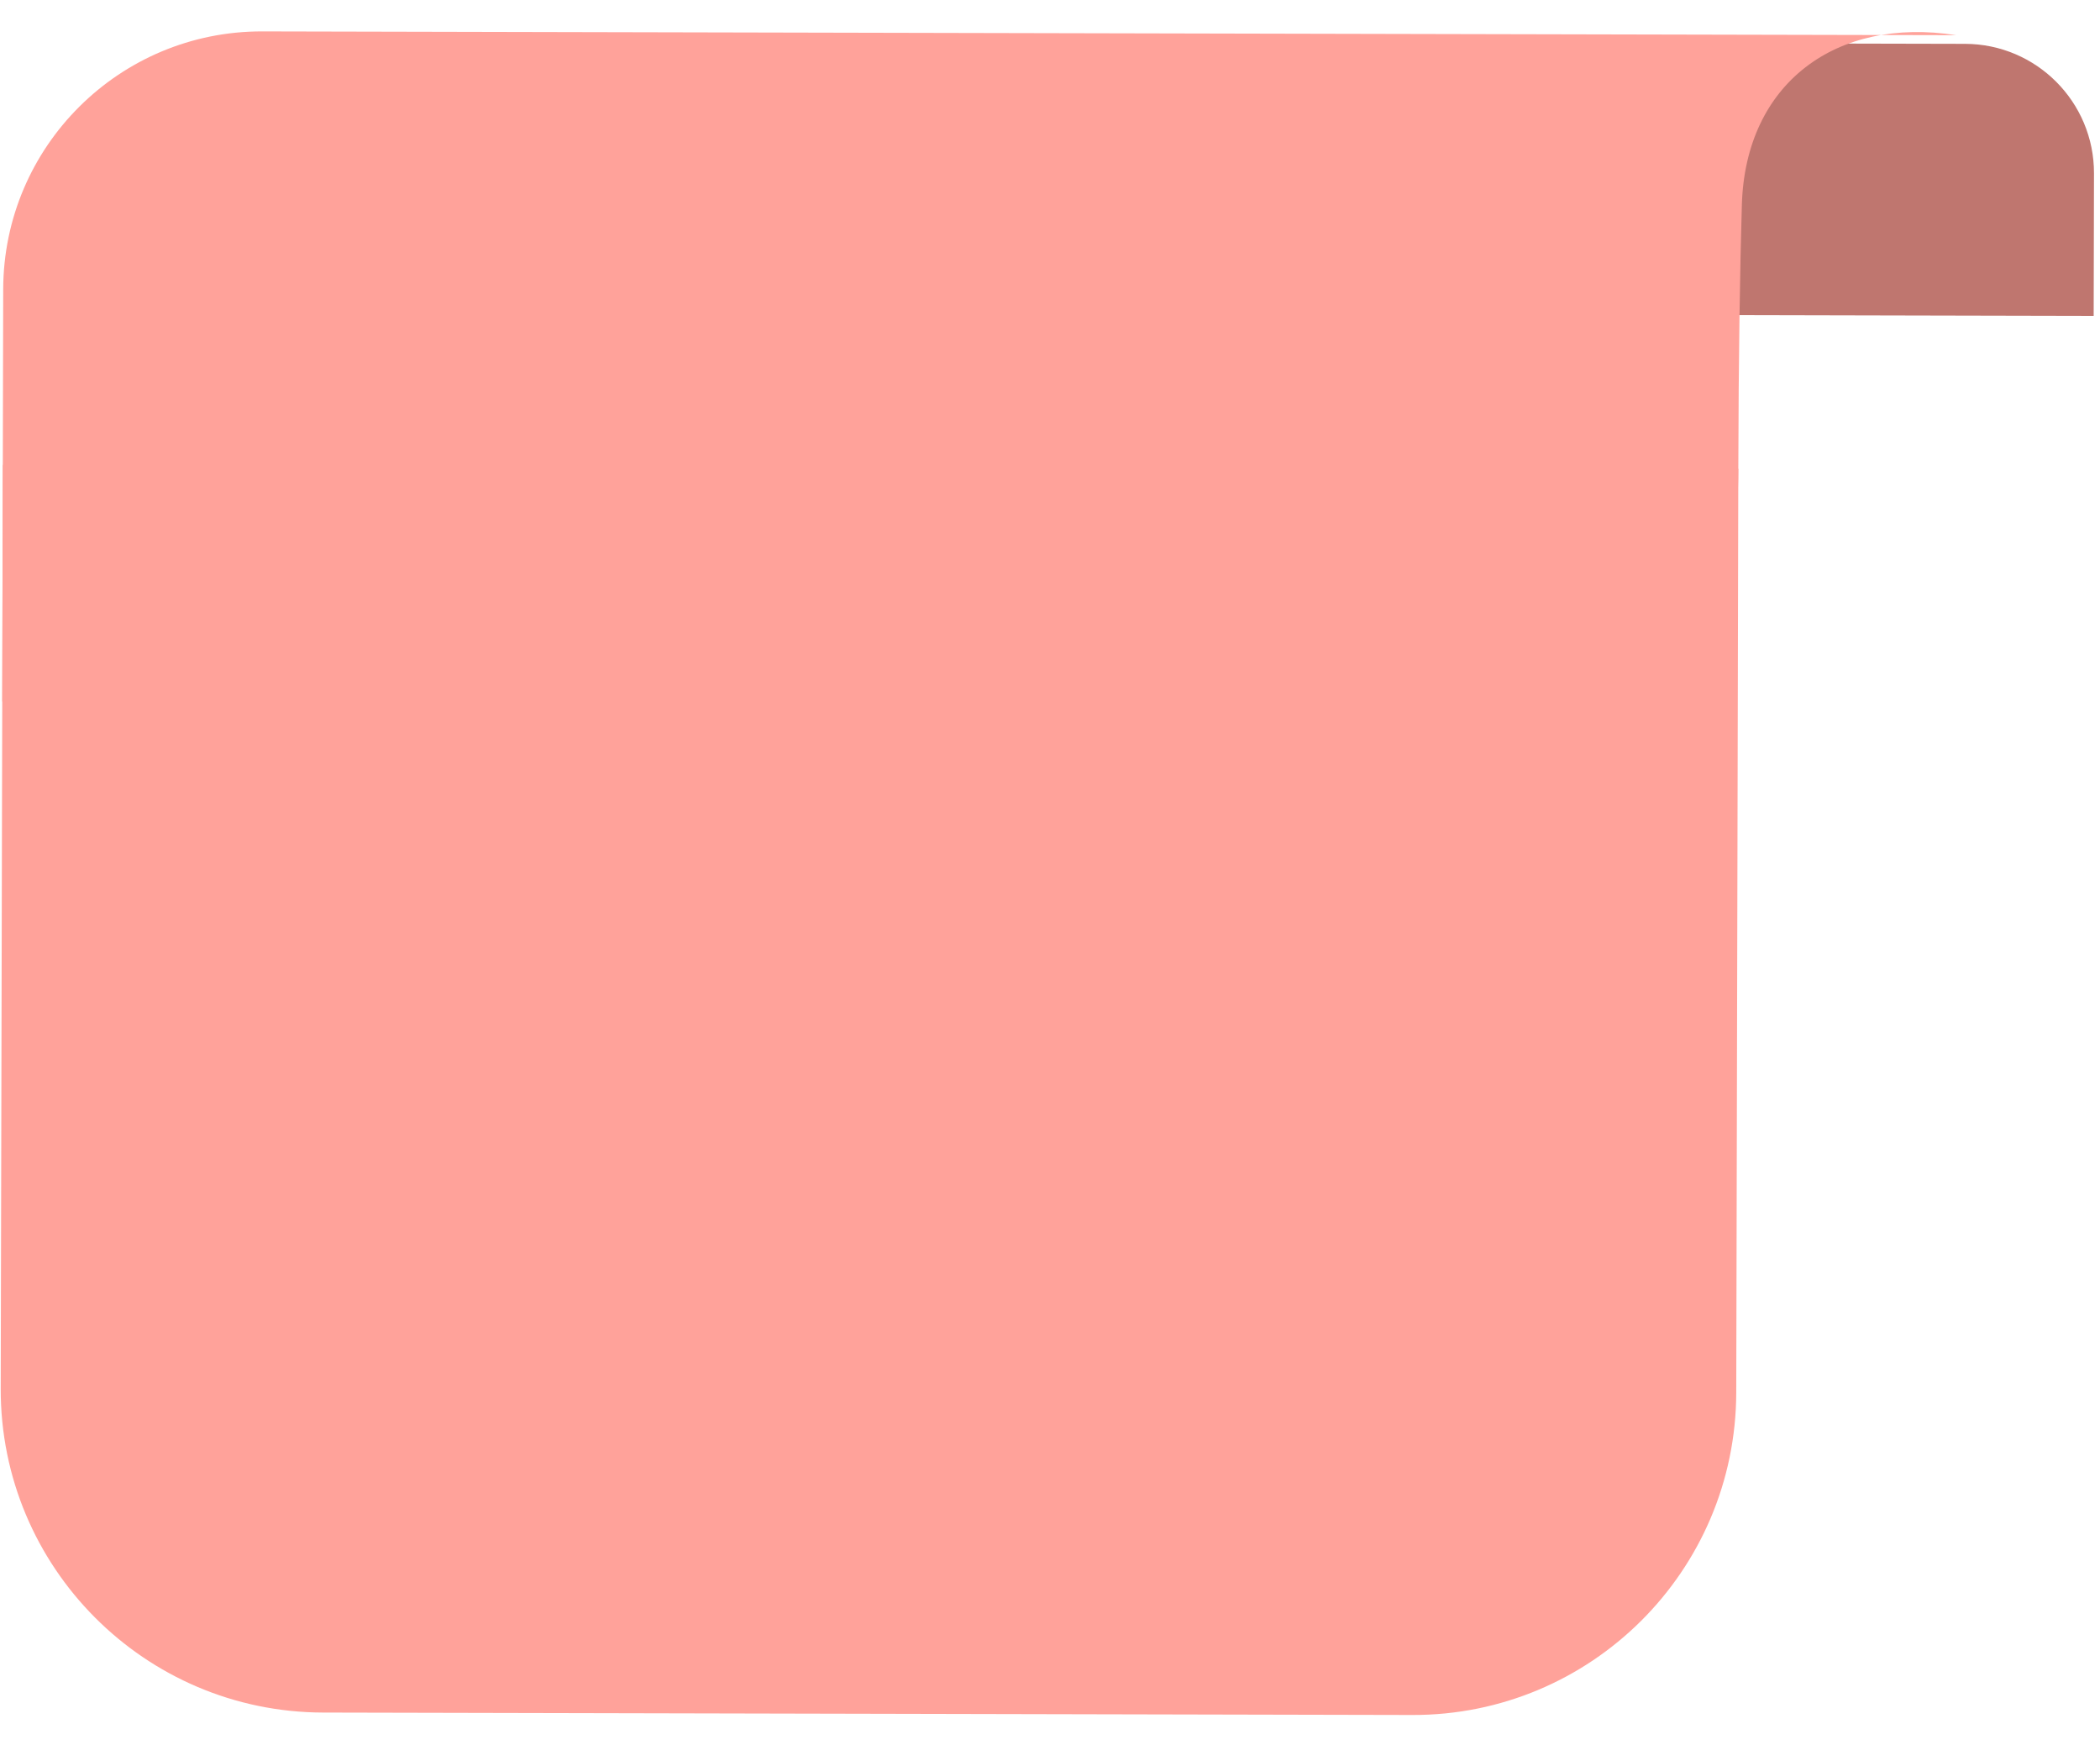
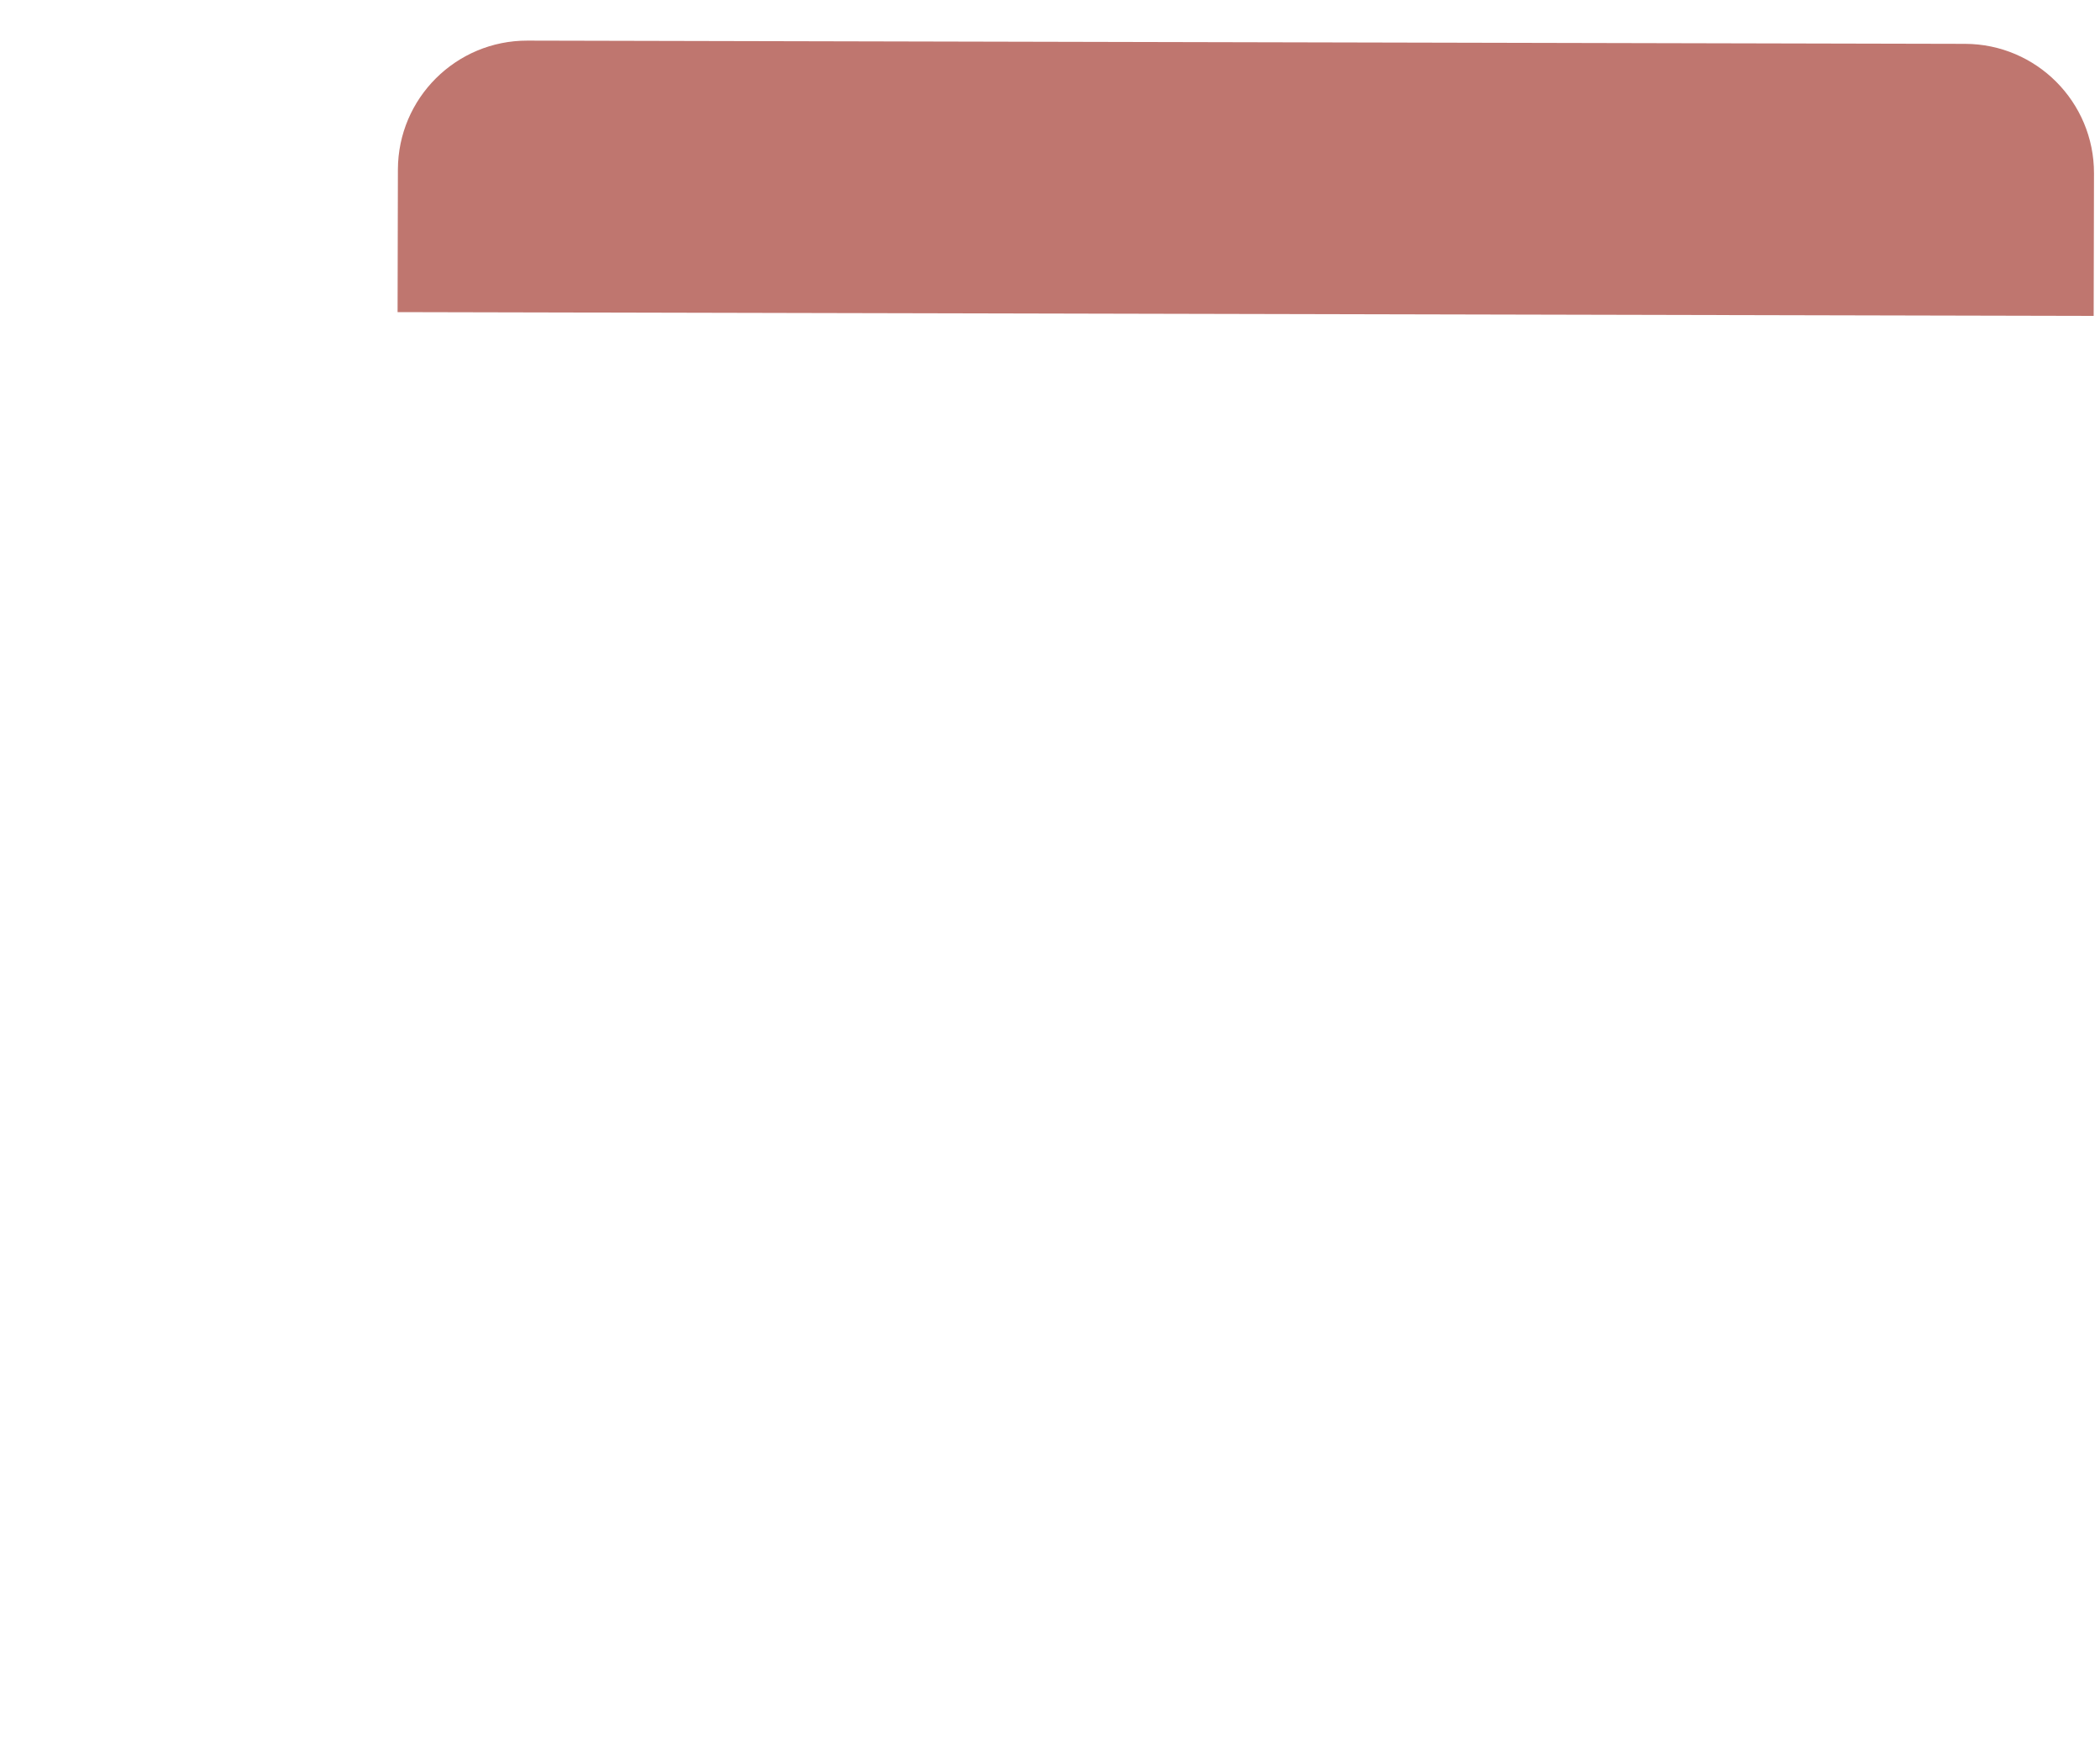
<svg xmlns="http://www.w3.org/2000/svg" width="65" height="54" viewBox="0 0 65 54" fill="none">
  <path d="M60.822 1.357C63.032 1.362 64.819 3.157 64.814 5.366L64.804 9.776L12.306 9.659L12.316 5.248C12.321 3.039 14.116 1.252 16.325 1.257L60.822 1.357Z" fill="#BF766F" />
-   <path d="M60.55 1.089C56.835 0.507 54.026 2.576 53.915 6.335C53.856 8.345 53.813 10.999 53.805 14.504C53.747 40.338 0.07 21.709 0.07 21.709L0.099 8.954C0.109 4.536 3.698 0.962 8.117 0.972L60.55 1.089Z" fill="#FFA29A" />
-   <path d="M53.805 14.504L53.741 43.096C53.729 48.618 49.242 53.086 43.719 53.073L10 52.998C4.477 52.985 0.01 48.498 0.022 42.975L0.086 14.383L53.805 14.504Z" fill="#FFA29A" />
</svg>